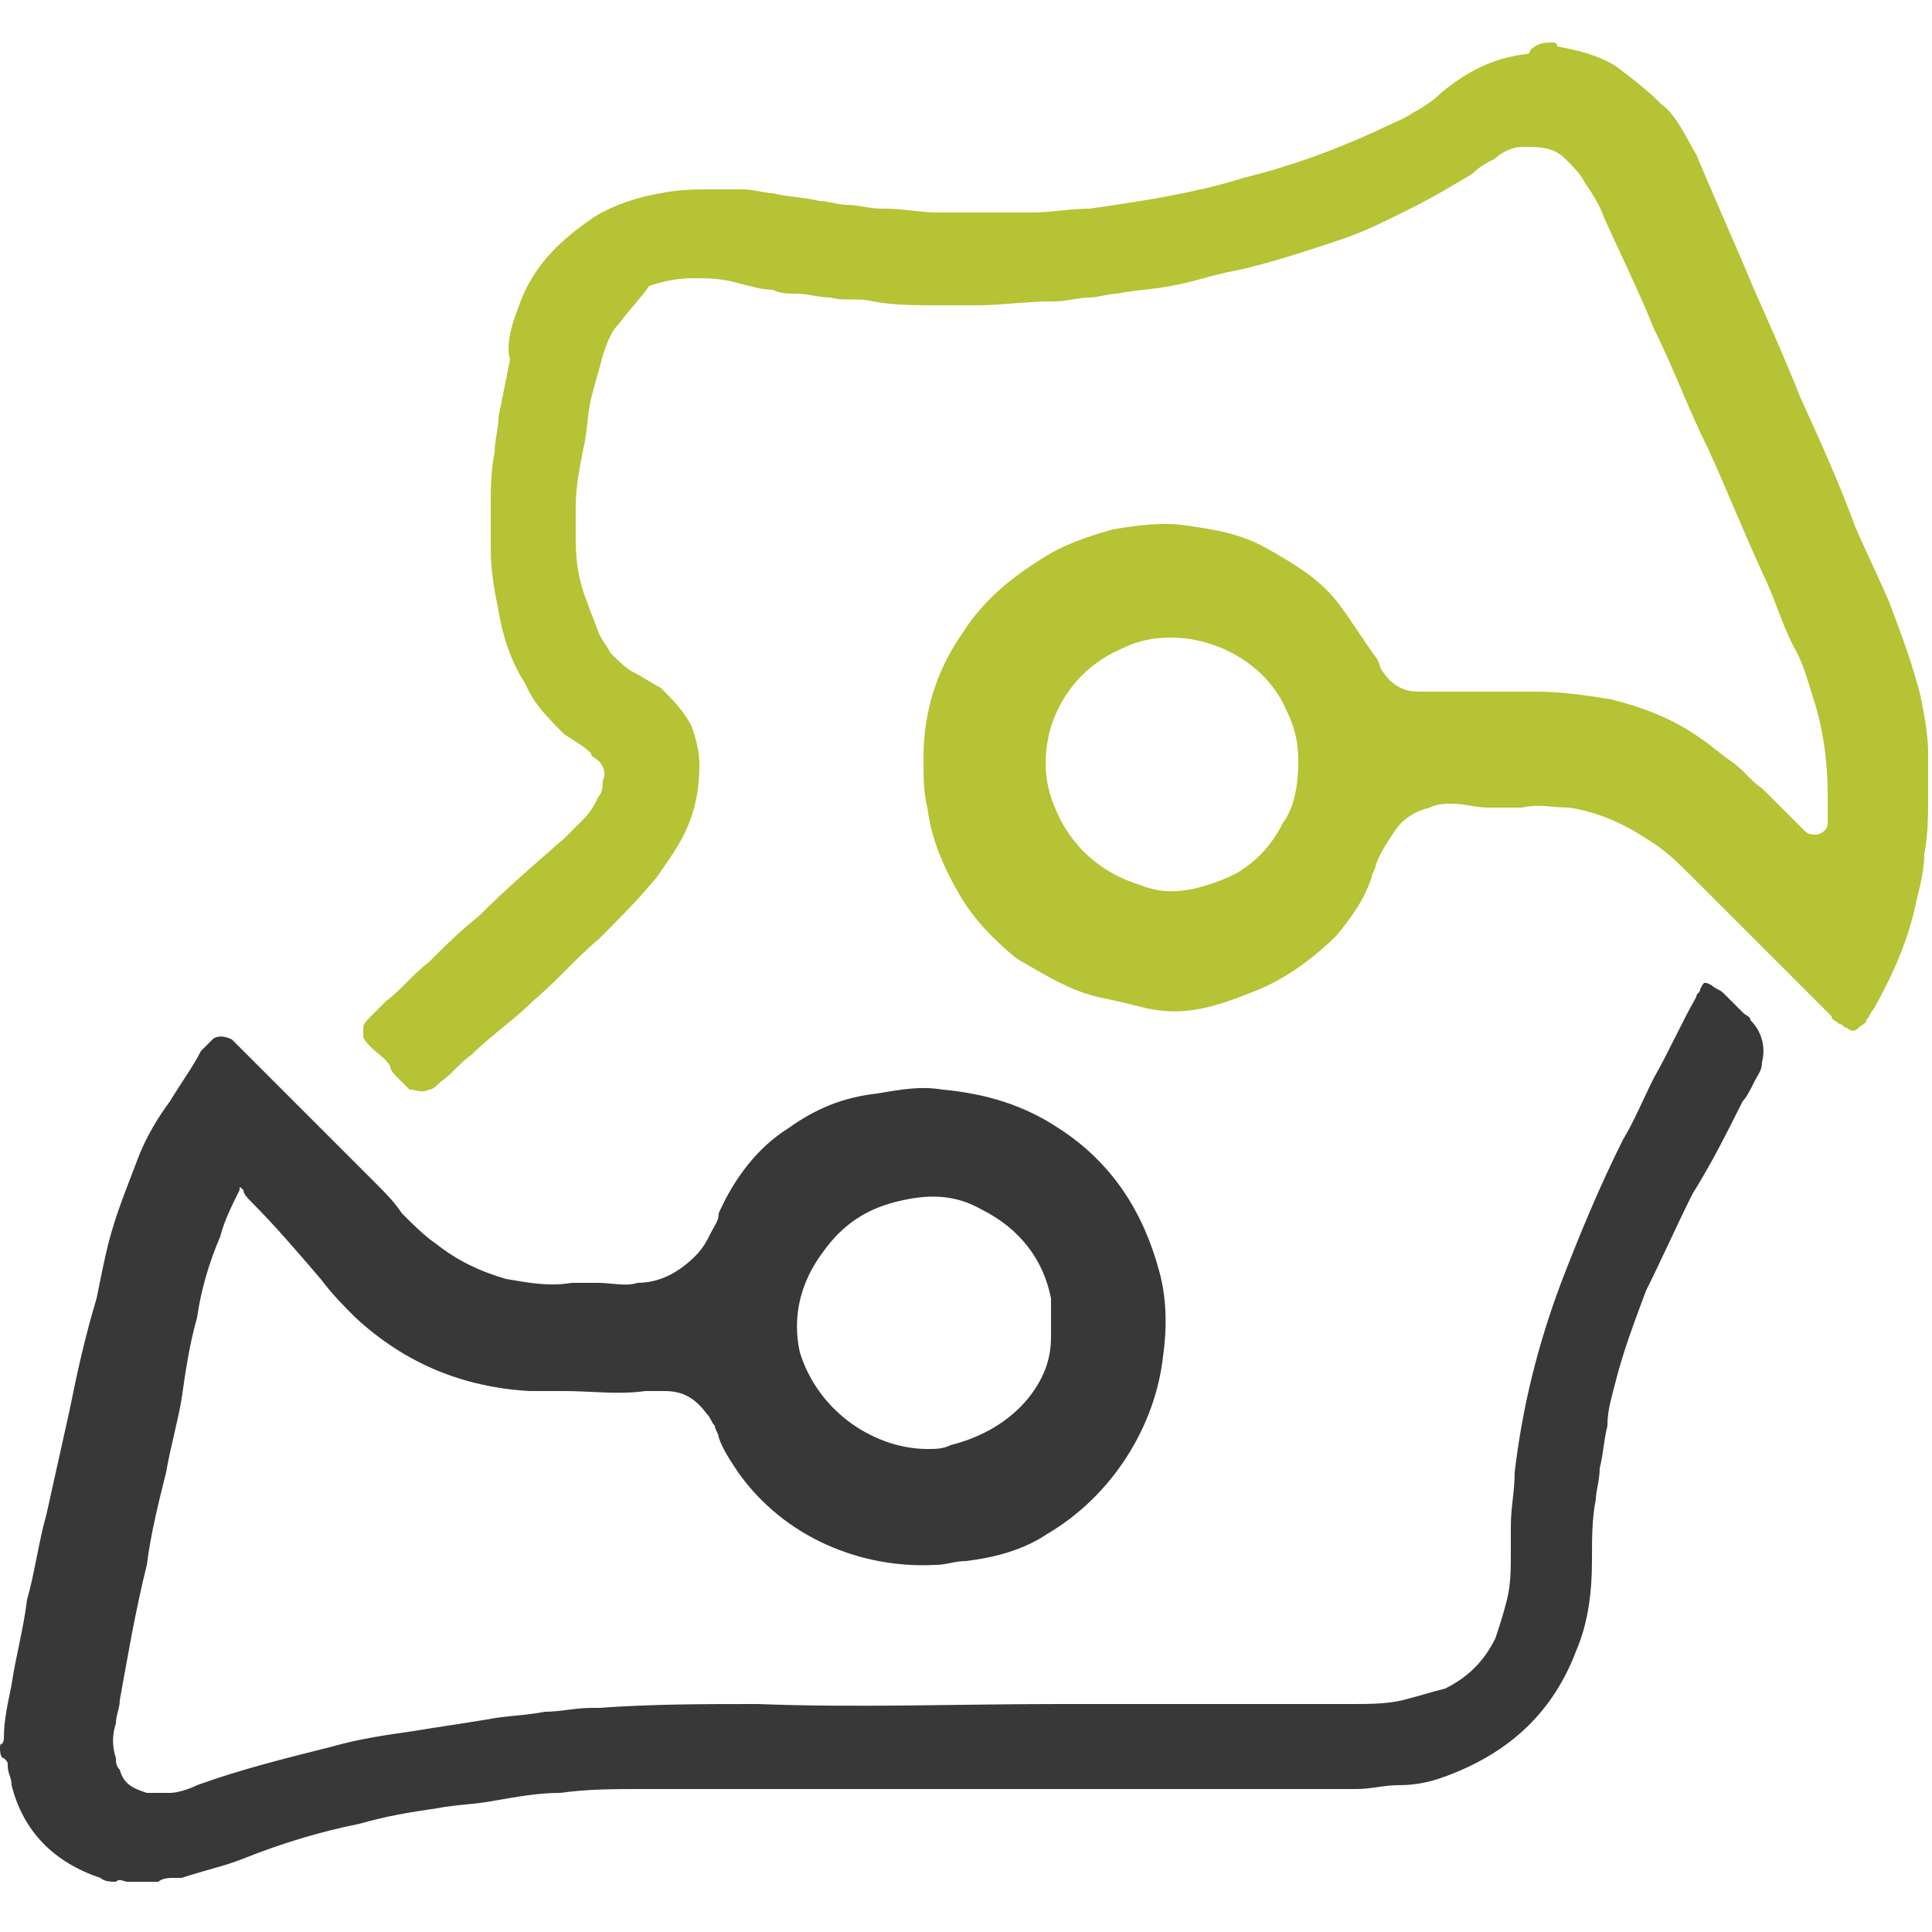
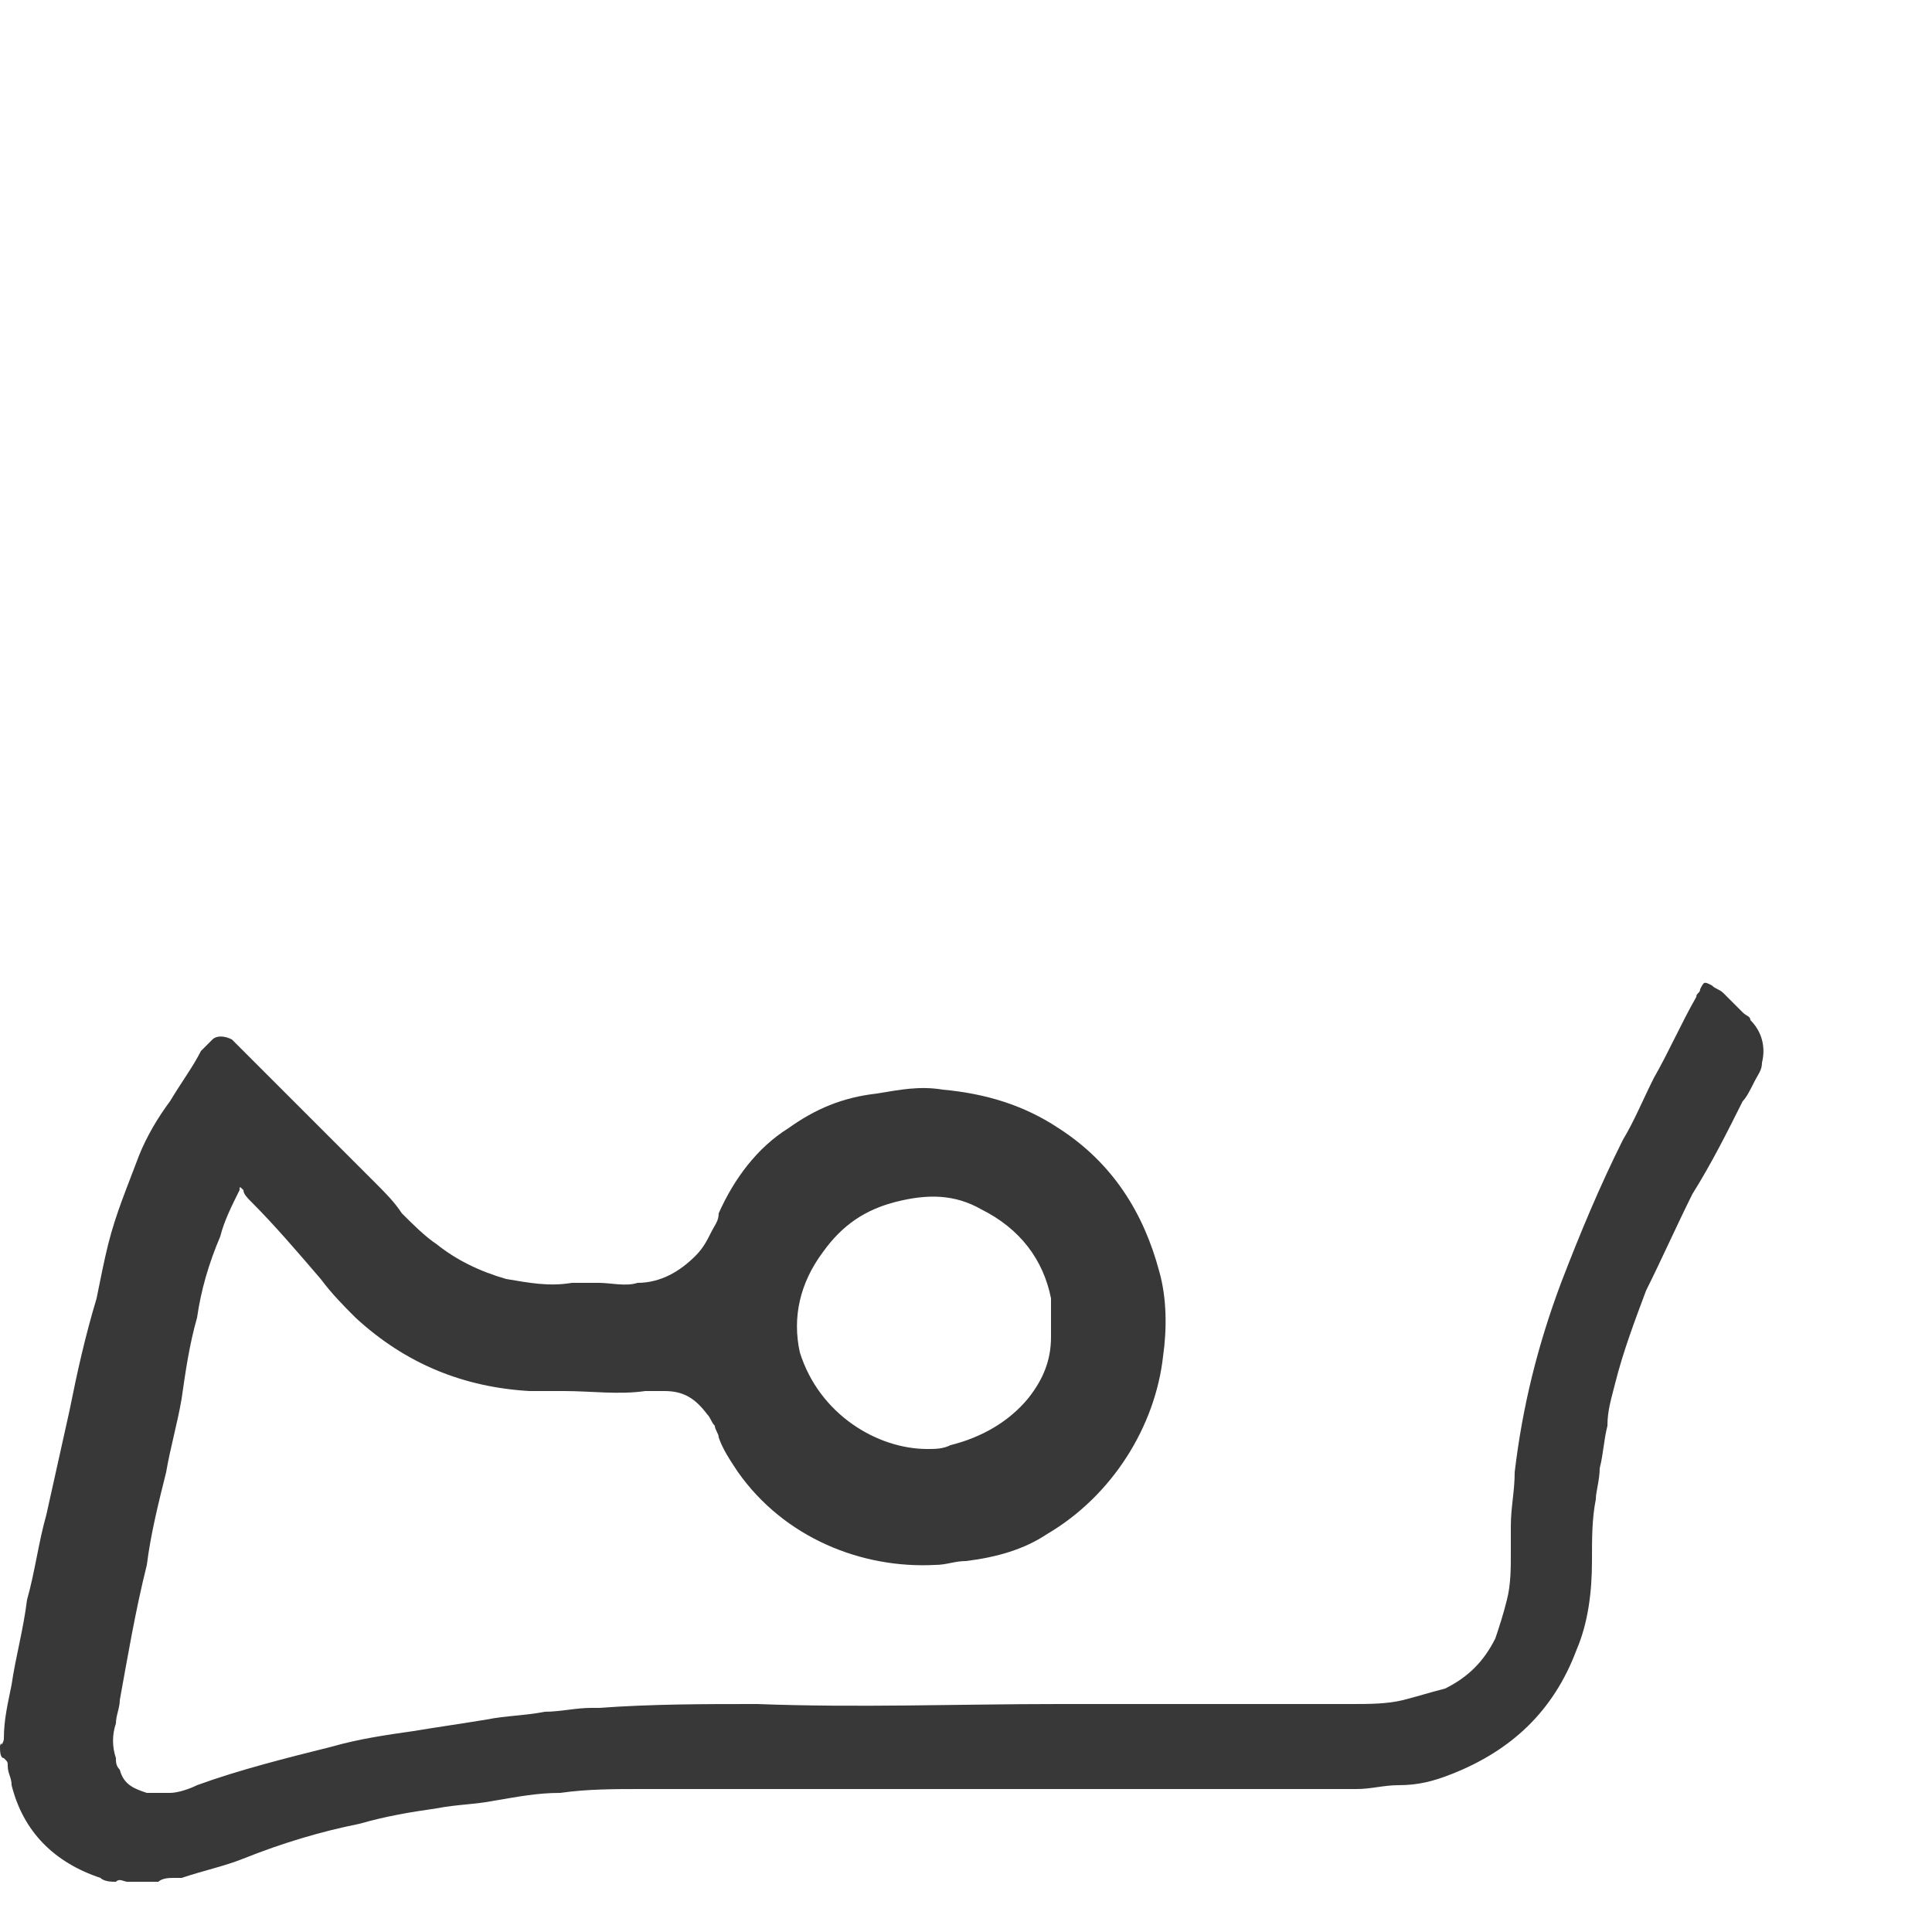
<svg xmlns="http://www.w3.org/2000/svg" version="1.1" id="Layer_1" x="0px" y="0px" viewBox="0 0 50 50" style="enable-background:new 0 0 50 50;" xml:space="preserve">
  <style type="text/css">
	.st0{fill:#ADC736;}
	.st1{fill:#B5C334;}
	.st2{fill:#383838;}
	.st3{fill:none;}
	.st4{fill:#FFFFFF;}
	.st5{fill-rule:evenodd;clip-rule:evenodd;fill:#B5C334;}
	.st6{fill-rule:evenodd;clip-rule:evenodd;fill:#FFFFFF;}
	.st7{fill-rule:evenodd;clip-rule:evenodd;fill:#383838;}
	.st8{fill:#626261;}
	.st9{opacity:0.24;}
	.st10{fill-rule:evenodd;clip-rule:evenodd;fill:#626261;}
</style>
  <g>
-     <path class="st1" d="M40.2,1.1c0,0,0.1,0,0.1,0.1c0.5,0.1,1,0.2,1.5,0.5c0.4,0.3,0.8,0.6,1.2,1C43.4,3,43.6,3.5,43.9,4   c0.5,1.2,1,2.3,1.5,3.5c0.4,0.9,0.8,1.8,1.2,2.8c0.5,1.1,1,2.2,1.4,3.3c0.3,0.7,0.6,1.3,0.9,2c0.3,0.8,0.6,1.6,0.8,2.4   c0.1,0.5,0.2,1,0.2,1.5c0,0.4,0,0.8,0,1.1c0,0.5,0,1-0.1,1.5c0,0.4-0.1,0.8-0.2,1.2c-0.2,1-0.6,1.9-1.1,2.8   c-0.1,0.1-0.1,0.2-0.2,0.3c0,0.1-0.1,0.1-0.2,0.2c-0.1,0.1-0.2,0.1-0.3,0c-0.1,0-0.1-0.1-0.2-0.1c-0.1-0.1-0.2-0.1-0.2-0.2   c-0.5-0.5-1-1-1.5-1.5c-0.3-0.3-0.6-0.6-0.9-0.9c-0.4-0.4-0.8-0.8-1.2-1.2c-0.4-0.4-0.7-0.7-1.2-1c-0.6-0.4-1.3-0.7-2-0.8   c-0.4,0-0.8-0.1-1.2,0c-0.2,0-0.4,0-0.6,0c-0.1,0-0.2,0-0.3,0c-0.3,0-0.6-0.1-0.9-0.1c-0.2,0-0.4,0-0.6,0.1   c-0.4,0.1-0.7,0.3-0.9,0.6c-0.2,0.3-0.4,0.6-0.5,0.9c0,0.1-0.1,0.2-0.1,0.3c-0.2,0.6-0.5,1-0.9,1.5c-0.6,0.6-1.3,1.1-2,1.4   c-0.5,0.2-1,0.4-1.5,0.5c-0.5,0.1-0.9,0.1-1.4,0c-0.4-0.1-0.8-0.2-1.3-0.3c-0.8-0.2-1.4-0.6-2.1-1c-0.6-0.5-1.1-1-1.5-1.7   c-0.4-0.7-0.7-1.4-0.8-2.2c-0.1-0.4-0.1-0.8-0.1-1.3c0-1.1,0.3-2.2,1-3.2c0.5-0.8,1.2-1.4,2-1.9c0.6-0.4,1.2-0.6,1.9-0.8   c0.6-0.1,1.3-0.2,1.9-0.1c0.7,0.1,1.4,0.2,2.1,0.6c0.7,0.4,1.4,0.8,1.9,1.5c0.3,0.4,0.6,0.9,0.9,1.3c0.1,0.1,0.1,0.3,0.2,0.4   c0.2,0.3,0.5,0.5,0.9,0.5c0.1,0,0.3,0,0.4,0c0.6,0,1.3,0,1.9,0c0.3,0,0.5,0,0.8,0c0.6,0,1.3,0.1,1.9,0.2c0.8,0.2,1.6,0.5,2.3,1   c0.3,0.2,0.5,0.4,0.8,0.6c0.3,0.2,0.5,0.5,0.8,0.7c0.3,0.3,0.5,0.5,0.8,0.8c0.1,0.1,0.2,0.2,0.3,0.3c0.1,0.1,0.2,0.1,0.3,0.1   c0.1,0,0.3-0.1,0.3-0.3c0,0,0-0.1,0-0.1c0-0.2,0-0.5,0-0.7c0-0.7-0.1-1.5-0.3-2.2c-0.2-0.6-0.3-1.1-0.6-1.6   c-0.3-0.6-0.5-1.3-0.8-1.9c-0.5-1.1-0.9-2.1-1.4-3.2c-0.5-1-0.9-2.1-1.4-3.1c-0.4-1-0.9-2-1.3-2.9c-0.1-0.3-0.3-0.6-0.5-0.9   c-0.1-0.2-0.3-0.4-0.5-0.6c-0.3-0.3-0.7-0.3-1.1-0.3c-0.2,0-0.5,0.1-0.7,0.3c-0.2,0.1-0.4,0.2-0.6,0.4c-0.5,0.3-1,0.6-1.6,0.9   c-0.6,0.3-1.2,0.6-1.8,0.8c-0.9,0.3-1.8,0.6-2.7,0.8c-0.6,0.1-1.1,0.3-1.7,0.4c-0.5,0.1-0.9,0.1-1.4,0.2c-0.2,0-0.5,0.1-0.7,0.1   c-0.3,0-0.6,0.1-0.9,0.1c0,0-0.1,0-0.1,0c-0.6,0-1.3,0.1-1.9,0.1c-0.4,0-0.7,0-1.1,0c-0.5,0-1.1,0-1.6-0.1c-0.4-0.1-0.8,0-1.1-0.1   c-0.3,0-0.6-0.1-0.9-0.1c-0.2,0-0.4,0-0.6-0.1c-0.3,0-0.6-0.1-1-0.2c-0.4-0.1-0.7-0.1-1.1-0.1c-0.4,0-0.8,0.1-1.1,0.2   C16.6,7.7,16.3,8,16,8.4c-0.2,0.2-0.3,0.5-0.4,0.8c-0.1,0.4-0.2,0.7-0.3,1.1c-0.1,0.4-0.1,0.9-0.2,1.3c-0.1,0.5-0.2,1-0.2,1.5   c0,0.3,0,0.6,0,0.9c0,0.6,0.1,1.1,0.3,1.6c0.1,0.3,0.2,0.5,0.3,0.8c0.1,0.2,0.2,0.3,0.3,0.5c0.2,0.2,0.4,0.4,0.6,0.5   c0.2,0.1,0.5,0.3,0.7,0.4c0.3,0.3,0.6,0.6,0.8,1c0.1,0.3,0.2,0.6,0.2,1c0,0.6-0.1,1.2-0.4,1.8c-0.2,0.4-0.5,0.8-0.7,1.1   c-0.5,0.6-1,1.1-1.5,1.6c-0.6,0.5-1.1,1.1-1.7,1.6c-0.5,0.5-1.1,0.9-1.6,1.4c-0.3,0.2-0.5,0.5-0.8,0.7c-0.1,0.1-0.2,0.2-0.3,0.2   c-0.2,0.1-0.3,0-0.5,0c-0.1-0.1-0.2-0.2-0.3-0.3c-0.1-0.1-0.2-0.2-0.2-0.3c-0.1-0.2-0.3-0.3-0.5-0.5c-0.1-0.1-0.2-0.2-0.2-0.3   c0-0.1,0-0.1,0-0.2c0-0.1,0.1-0.2,0.2-0.3c0.1-0.1,0.3-0.3,0.4-0.4c0.4-0.3,0.7-0.7,1.1-1c0.4-0.4,0.8-0.8,1.3-1.2   c0.7-0.7,1.4-1.3,2.2-2c0.2-0.2,0.4-0.4,0.5-0.5c0.2-0.2,0.3-0.4,0.4-0.6c0.1-0.1,0.1-0.3,0.1-0.4c0.1-0.2,0-0.4-0.1-0.5   c-0.1-0.1-0.2-0.1-0.2-0.2c-0.2-0.2-0.4-0.3-0.7-0.5c-0.4-0.4-0.8-0.8-1-1.3c-0.4-0.6-0.6-1.3-0.7-1.9c-0.1-0.5-0.2-1-0.2-1.6   c0-0.3,0-0.7,0-1c0-0.5,0-1,0.1-1.5c0-0.3,0.1-0.6,0.1-0.9c0.1-0.5,0.2-1,0.3-1.5C13.1,9,13.2,8.5,13.4,8c0.2-0.6,0.5-1.1,1-1.6   c0.3-0.3,0.7-0.6,1-0.8c0.5-0.3,1.1-0.5,1.7-0.6c0.5-0.1,0.9-0.1,1.4-0.1c0.2,0,0.5,0,0.7,0c0.3,0,0.6,0.1,0.8,0.1   c0.4,0.1,0.8,0.1,1.2,0.2c0.2,0,0.5,0.1,0.7,0.1c0.3,0,0.6,0.1,0.9,0.1c0,0,0,0,0.1,0c0.5,0,0.9,0.1,1.4,0.1c0.5,0,0.9,0,1.4,0   c0.3,0,0.6,0,0.9,0c0,0,0,0,0.1,0c0.5,0,1-0.1,1.5-0.1c1.4-0.2,2.7-0.4,4-0.8c1.2-0.3,2.3-0.7,3.4-1.2c0.4-0.2,0.7-0.3,1-0.5   c0.2-0.1,0.5-0.3,0.7-0.5c0.6-0.5,1.3-0.9,2.2-1c0,0,0.1,0,0.1-0.1C39.8,1.1,40,1.1,40.2,1.1z M33.6,19.7c0-0.5-0.1-0.9-0.3-1.3   c-0.5-1.2-1.8-1.9-3-1.9c-0.5,0-0.9,0.1-1.3,0.3c-0.9,0.4-1.5,1.1-1.8,2c-0.2,0.7-0.2,1.4,0.1,2.1c0.4,1,1.2,1.7,2.2,2   c0.5,0.2,0.9,0.2,1.4,0.1c0.4-0.1,0.7-0.2,1.1-0.4c0.5-0.3,0.9-0.7,1.2-1.3C33.5,20.9,33.6,20.3,33.6,19.7z" />
    <path class="st2" d="M0,45.2C0,45.1,0.1,45.1,0,45.2C0.1,45.1,0.1,45,0.1,45c0-0.5,0.1-0.9,0.2-1.4c0.1-0.7,0.3-1.4,0.4-2.2   c0.2-0.7,0.3-1.5,0.5-2.2c0.2-0.9,0.4-1.8,0.6-2.7c0.2-1,0.4-1.9,0.7-2.9c0.1-0.5,0.2-1,0.3-1.4c0.2-0.8,0.5-1.5,0.8-2.3   c0.2-0.5,0.5-1,0.8-1.4C4.7,28,5,27.6,5.2,27.2c0.1-0.1,0.2-0.2,0.3-0.3c0.1-0.1,0.3-0.1,0.5,0c0.1,0.1,0.2,0.2,0.3,0.3   c0.6,0.6,1.1,1.1,1.7,1.7c0.6,0.6,1.2,1.2,1.7,1.7c0.3,0.3,0.5,0.5,0.7,0.8c0.3,0.3,0.6,0.6,0.9,0.8c0.5,0.4,1.1,0.7,1.8,0.9   c0.6,0.1,1.1,0.2,1.7,0.1c0.2,0,0.5,0,0.7,0c0.3,0,0.7,0.1,1,0c0.6,0,1.1-0.3,1.5-0.7c0.2-0.2,0.3-0.4,0.4-0.6   c0.1-0.2,0.2-0.3,0.2-0.5c0.4-0.9,1-1.7,1.8-2.2c0.7-0.5,1.4-0.8,2.3-0.9c0.6-0.1,1.1-0.2,1.7-0.1c1.1,0.1,2.1,0.4,3,1   c1.4,0.9,2.2,2.2,2.6,3.7c0.2,0.7,0.2,1.5,0.1,2.2c-0.2,1.8-1.3,3.6-3,4.6c-0.6,0.4-1.3,0.6-2.1,0.7c-0.3,0-0.5,0.1-0.8,0.1   c-1.9,0.1-3.9-0.7-5.1-2.4c-0.2-0.3-0.4-0.6-0.5-0.9c0-0.1-0.1-0.2-0.1-0.3c-0.1-0.1-0.1-0.2-0.2-0.3C18,36.2,17.7,36,17.2,36   c-0.2,0-0.4,0-0.5,0c-0.7,0.1-1.4,0-2.1,0c-0.3,0-0.6,0-0.9,0c-1.7-0.1-3.2-0.7-4.5-1.9c-0.3-0.3-0.6-0.6-0.9-1   c-0.6-0.7-1.2-1.4-1.8-2c-0.1-0.1-0.2-0.2-0.2-0.3c-0.1-0.1-0.1-0.1-0.1,0c-0.2,0.4-0.4,0.8-0.5,1.2c-0.3,0.7-0.5,1.4-0.6,2.1   c-0.2,0.7-0.3,1.4-0.4,2.1c-0.1,0.6-0.3,1.3-0.4,1.9c-0.2,0.8-0.4,1.6-0.5,2.4c-0.3,1.2-0.5,2.4-0.7,3.5c0,0.2-0.1,0.4-0.1,0.6   c-0.1,0.3-0.1,0.6,0,0.9c0,0.1,0,0.2,0.1,0.3c0.1,0.4,0.4,0.5,0.7,0.6c0.2,0,0.4,0,0.6,0c0.2,0,0.5-0.1,0.7-0.2   c1.1-0.4,2.3-0.7,3.5-1c0.7-0.2,1.4-0.3,2.1-0.4c0.6-0.1,1.3-0.2,1.9-0.3c0.5-0.1,1-0.1,1.5-0.2c0.4,0,0.8-0.1,1.2-0.1   c0.1,0,0.1,0,0.2,0c1.4-0.1,2.7-0.1,4.1-0.1c2.6,0.1,5.2,0,7.8,0c1.1,0,2.1,0,3.2,0c1.5,0,3,0,4.4,0c0.4,0,0.9,0,1.3-0.1   c0.4-0.1,0.7-0.2,1.1-0.3c0.6-0.3,1-0.7,1.3-1.3c0.1-0.3,0.2-0.6,0.3-1c0.1-0.4,0.1-0.8,0.1-1.2c0-0.2,0-0.5,0-0.7   c0-0.5,0.1-0.9,0.1-1.4c0.2-1.7,0.6-3.3,1.2-4.9c0.5-1.3,1-2.5,1.6-3.7c0.3-0.5,0.5-1,0.8-1.6c0.4-0.7,0.7-1.4,1.1-2.1   c0-0.1,0.1-0.1,0.1-0.2c0.1-0.2,0.1-0.2,0.3-0.1c0.1,0.1,0.2,0.1,0.3,0.2c0.1,0.1,0.2,0.2,0.2,0.2c0.1,0.1,0.2,0.2,0.3,0.3   c0.1,0.1,0.2,0.1,0.2,0.2c0.3,0.3,0.4,0.7,0.3,1.1c0,0.2-0.1,0.3-0.2,0.5c-0.1,0.2-0.2,0.4-0.3,0.5c-0.4,0.8-0.8,1.6-1.3,2.4   c-0.4,0.8-0.8,1.7-1.2,2.5c-0.3,0.8-0.6,1.6-0.8,2.4c-0.1,0.4-0.2,0.7-0.2,1.1c-0.1,0.4-0.1,0.7-0.2,1.1c0,0.3-0.1,0.6-0.1,0.8   c-0.1,0.5-0.1,1-0.1,1.6c0,0.8-0.1,1.6-0.4,2.3c-0.6,1.6-1.7,2.6-3.2,3.2c-0.5,0.2-0.9,0.3-1.4,0.3c-0.4,0-0.7,0.1-1.1,0.1   c-1.2,0-2.5,0-3.7,0c-3.1,0-6.1,0-9.2,0c-1.9,0-3.7,0-5.6,0c-0.7,0-1.4,0-2.1,0.1c-0.6,0-1.1,0.1-1.7,0.2c-0.5,0.1-1,0.1-1.5,0.2   c-0.7,0.1-1.3,0.2-2,0.4c-1,0.2-2,0.5-3,0.9c-0.5,0.2-1,0.3-1.6,0.5c-0.1,0-0.1,0-0.2,0c-0.1,0-0.3,0-0.4,0.1c-0.3,0-0.5,0-0.8,0   c-0.1,0-0.2-0.1-0.3,0c-0.1,0-0.3,0-0.4-0.1c-1.2-0.4-2-1.2-2.3-2.4c0-0.2-0.1-0.3-0.1-0.5c0-0.1,0-0.1-0.1-0.2   C0,45.5,0,45.3,0,45.2z M24,37.5c0.2,0,0.4,0,0.6-0.1c0.8-0.2,1.5-0.6,2-1.2c0.4-0.5,0.6-1,0.6-1.6c0-0.3,0-0.7,0-1   c-0.2-1-0.8-1.8-1.8-2.3c-0.7-0.4-1.4-0.4-2.2-0.2c-0.8,0.2-1.4,0.6-1.9,1.3c-0.6,0.8-0.8,1.7-0.6,2.6C21.2,36.6,22.7,37.5,24,37.5   z" />
  </g>
</svg>